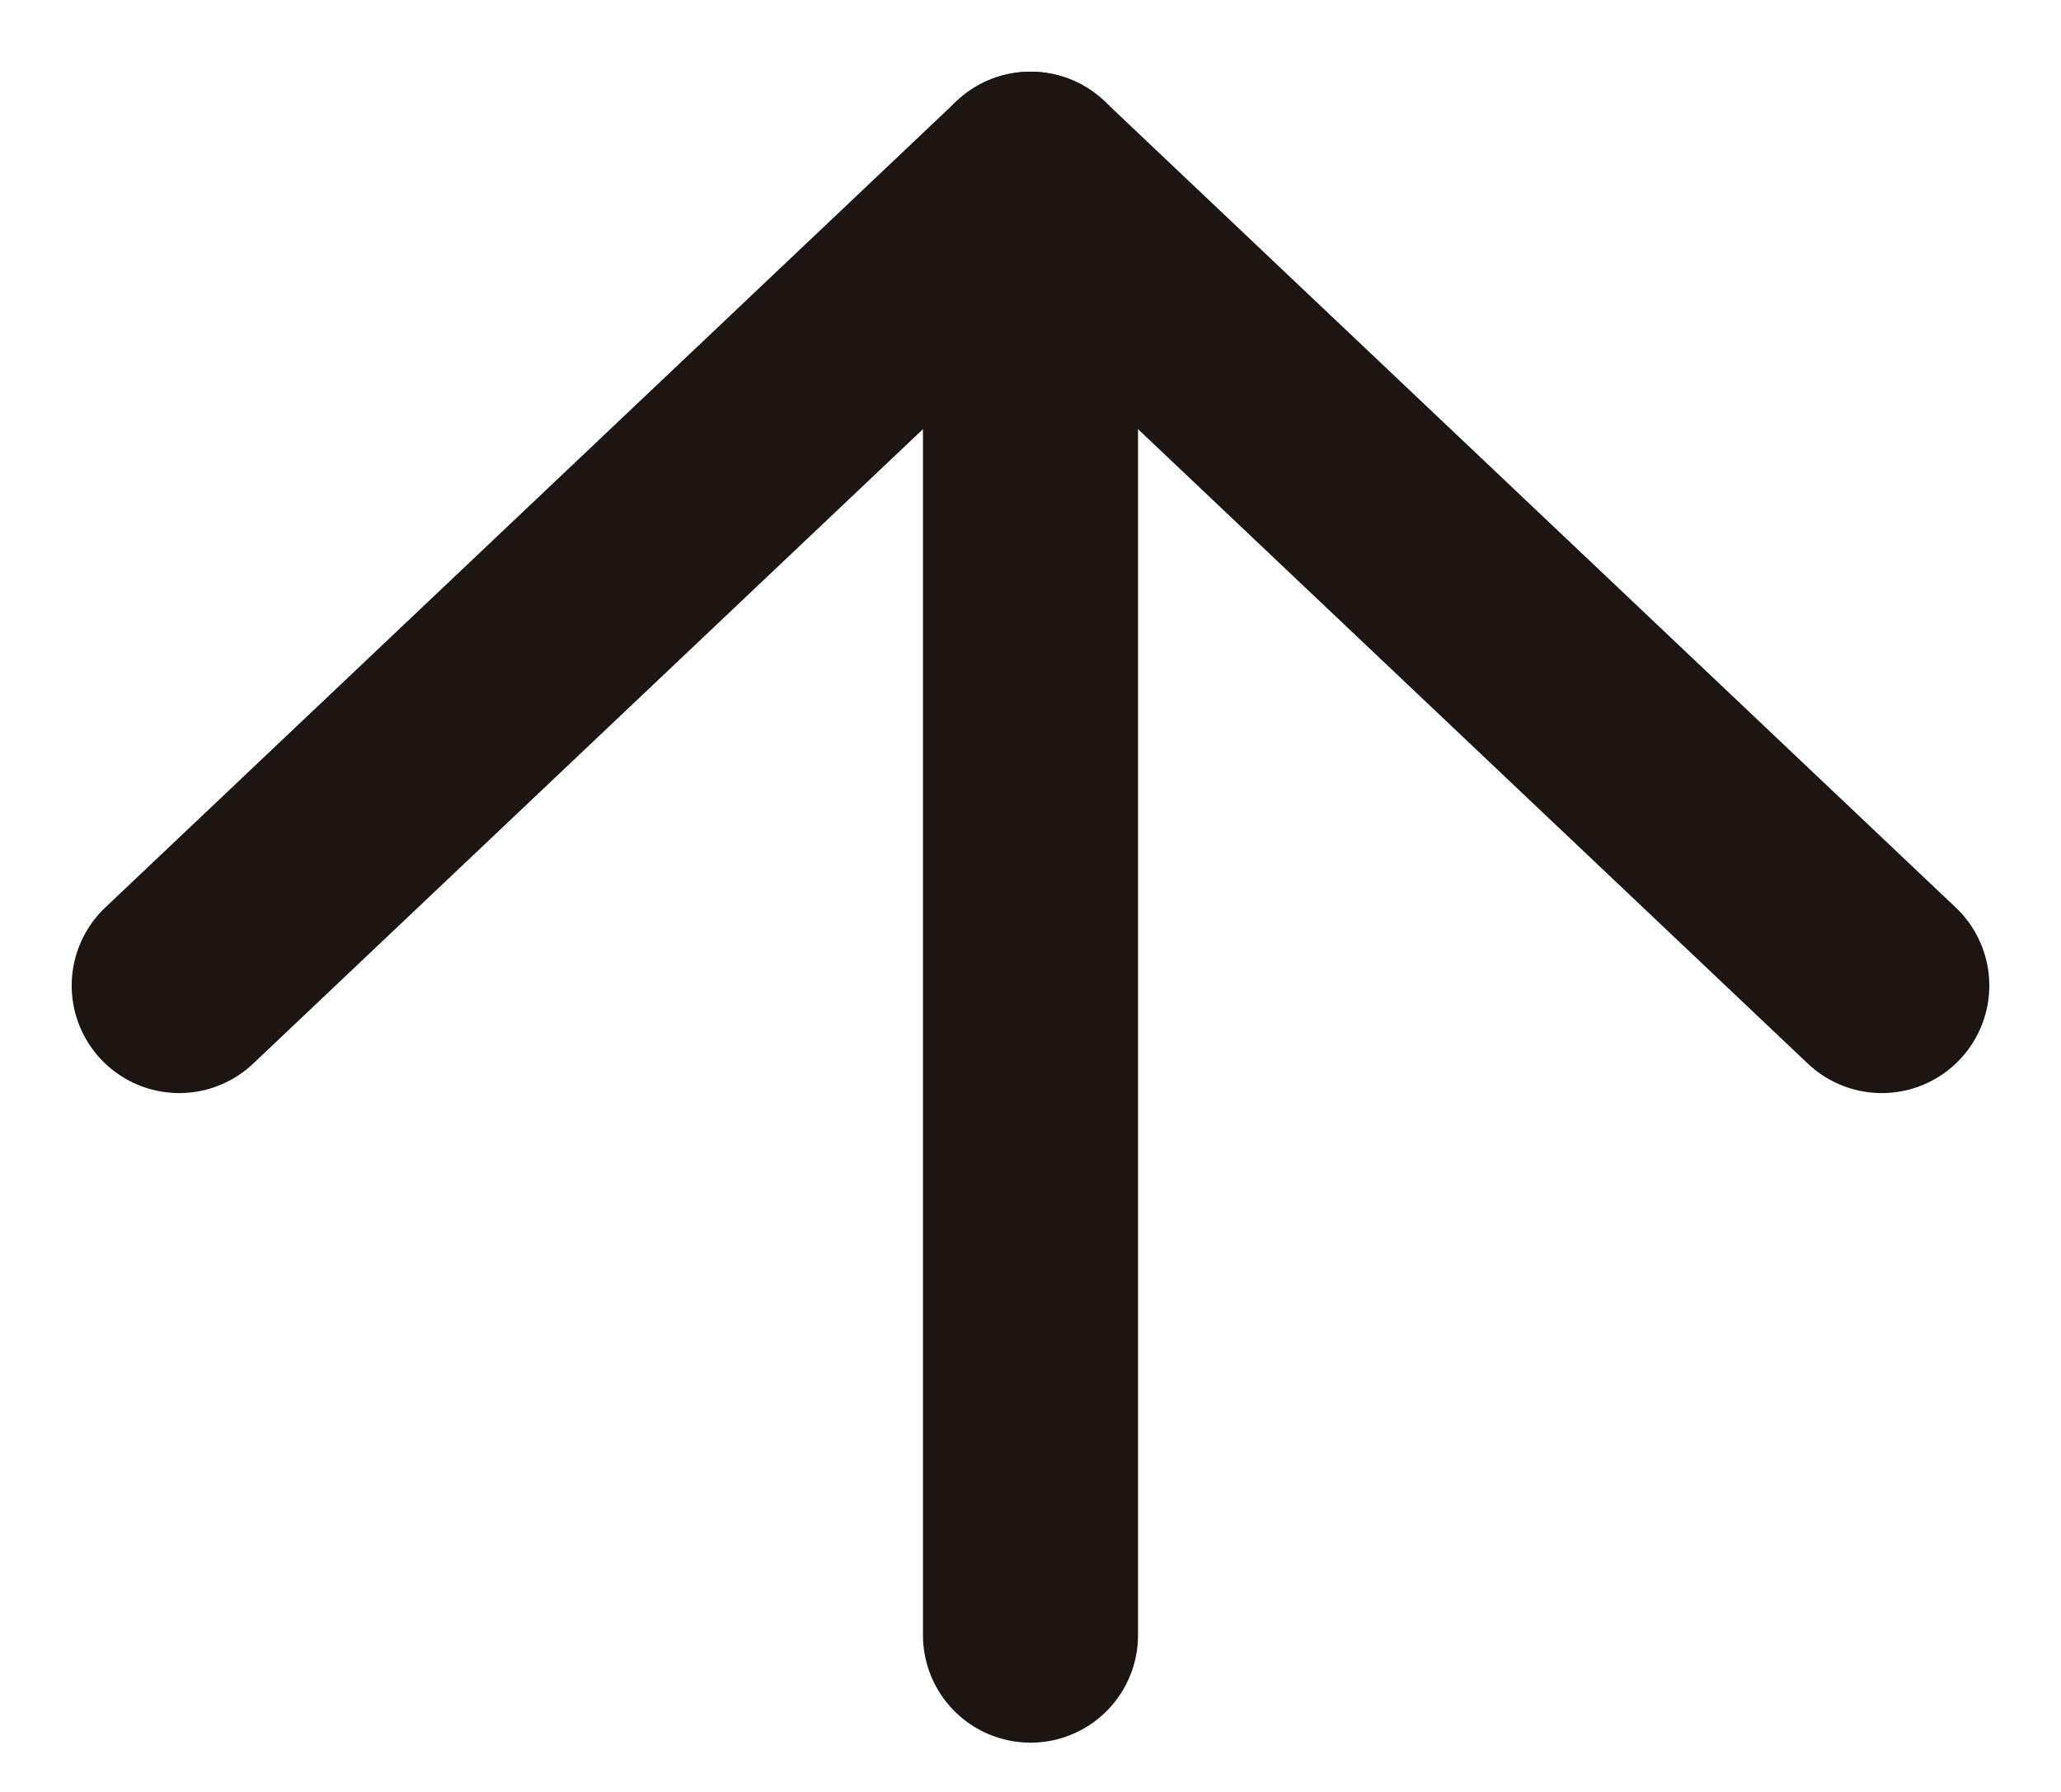
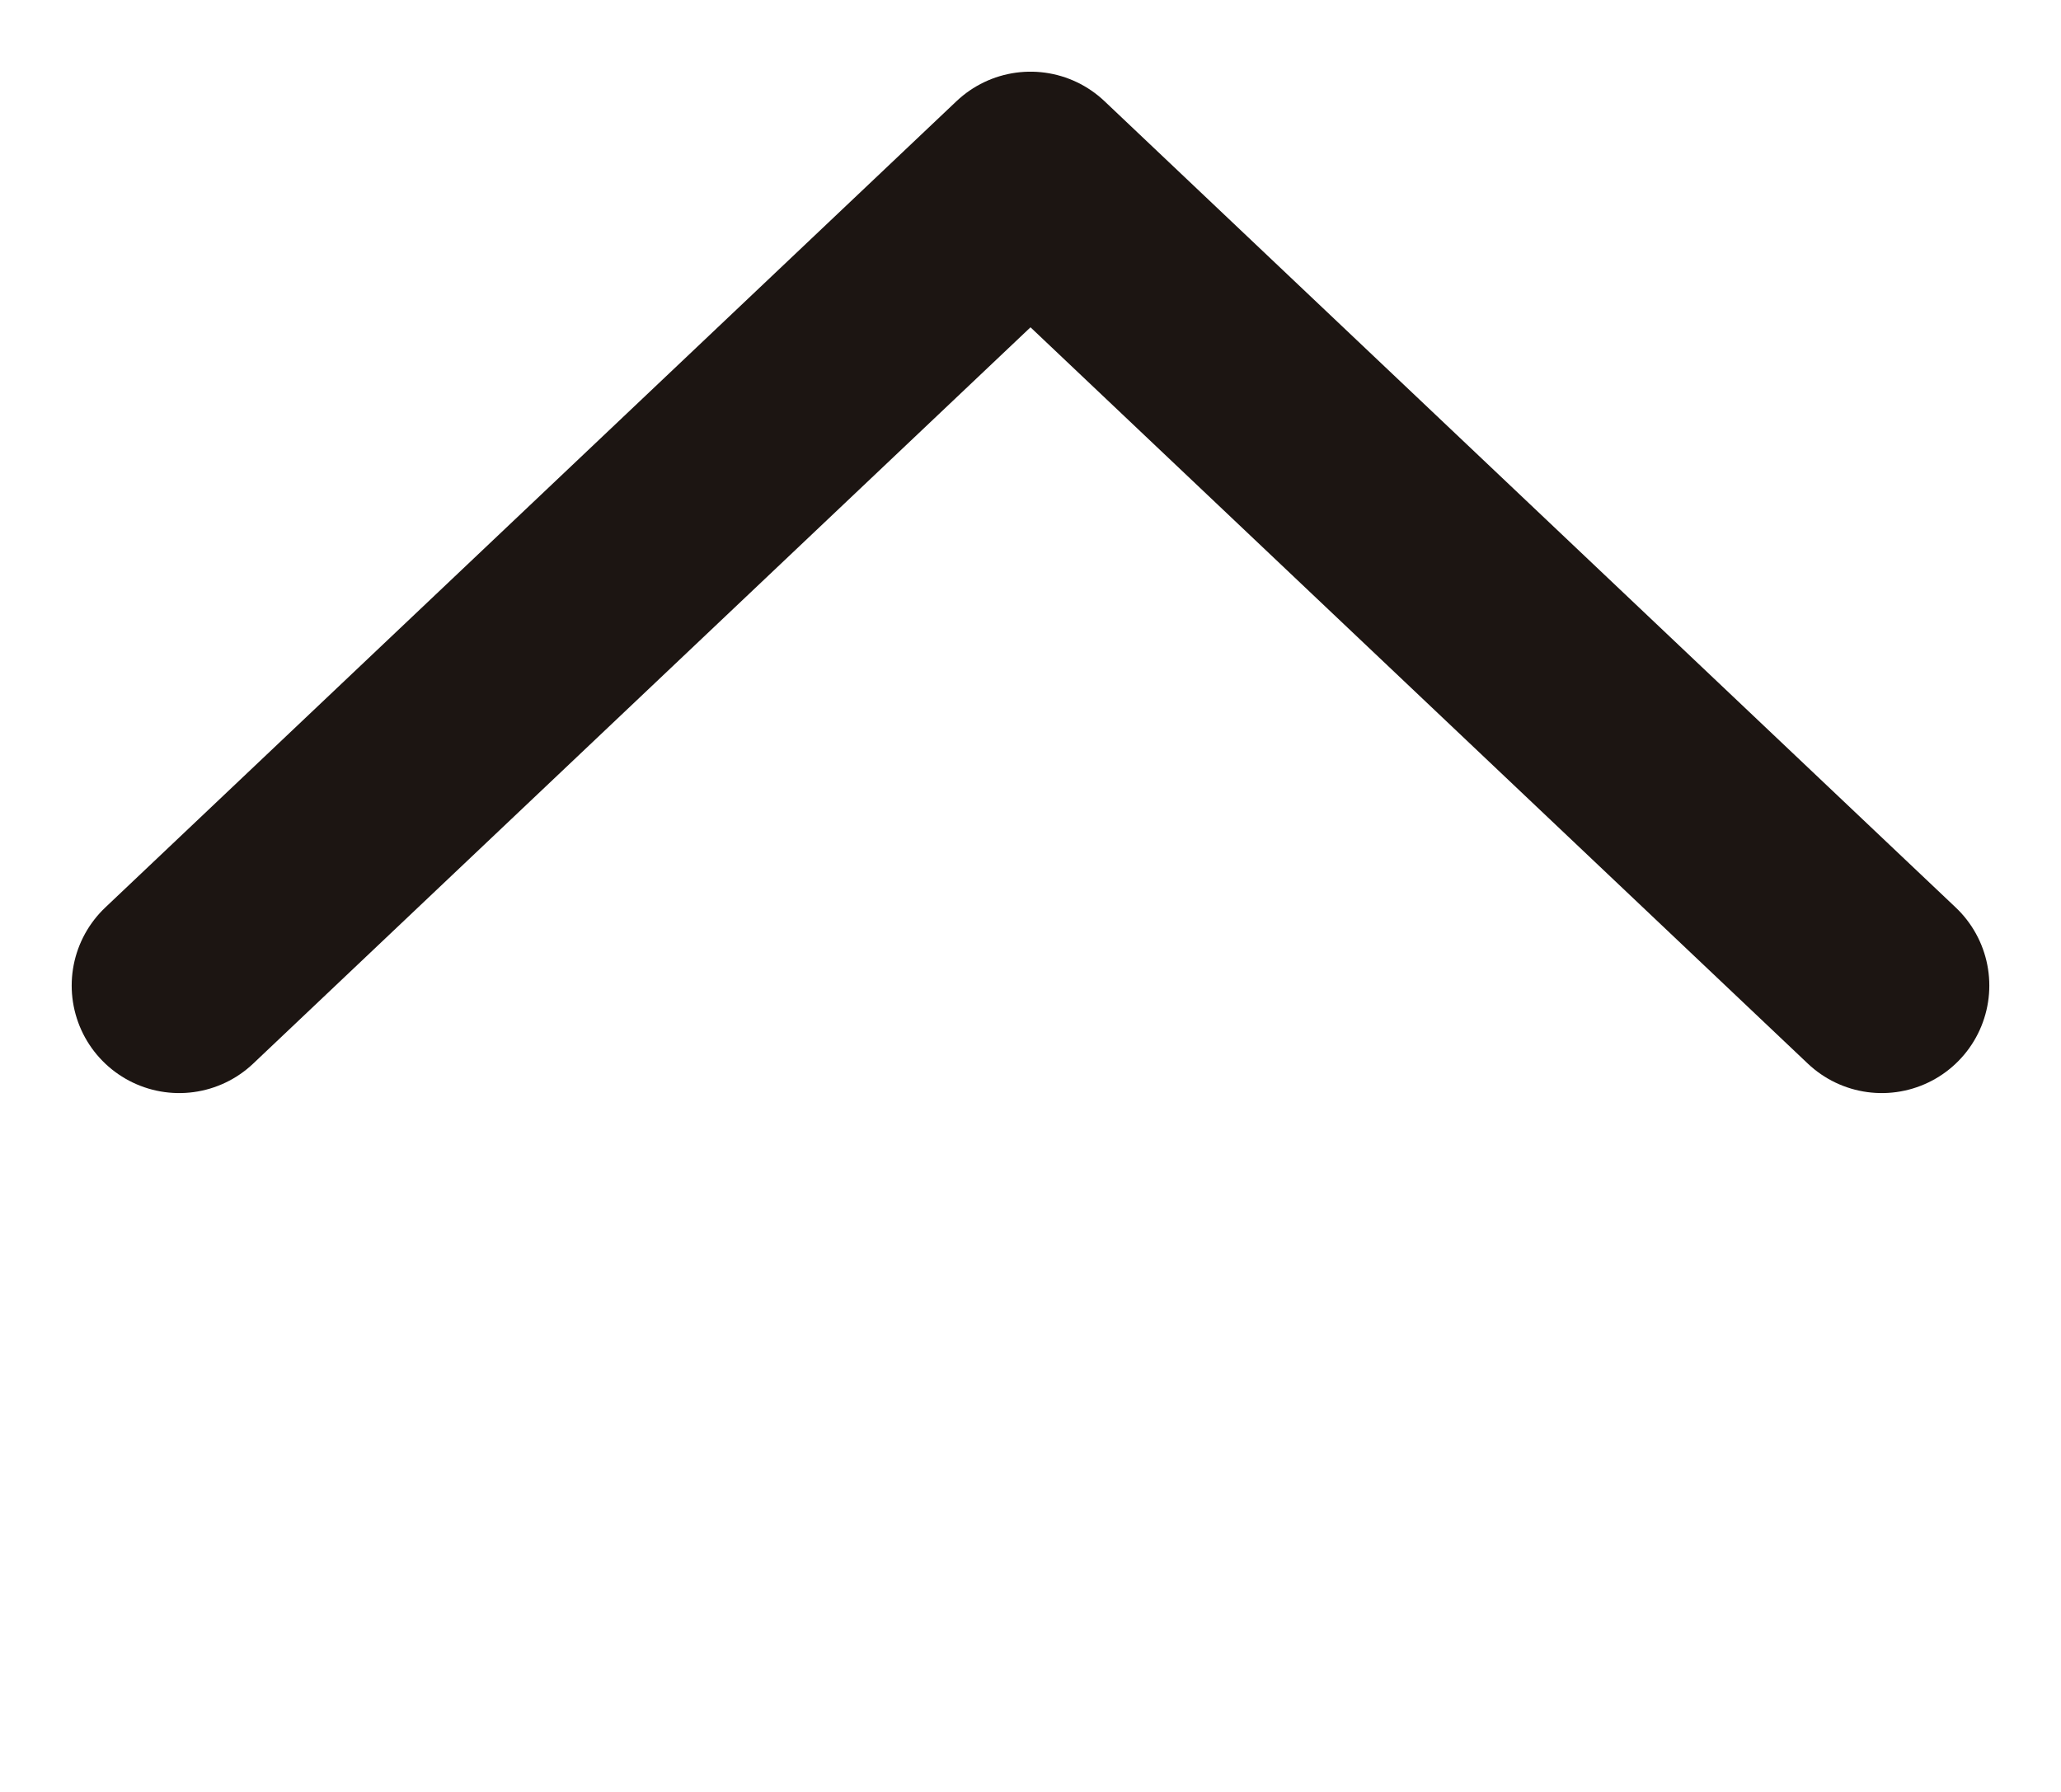
<svg xmlns="http://www.w3.org/2000/svg" width="23" height="20" viewBox="0 0 23 20">
  <g>
    <g>
      <g>
        <path fill="none" stroke="#1c1512" stroke-linecap="round" stroke-linejoin="round" stroke-miterlimit="20" stroke-width="2.4" d="M2 11v0l9.5-9v0l9.5 9v0" />
      </g>
      <g>
-         <path fill="none" stroke="#1c1512" stroke-linecap="round" stroke-miterlimit="20" stroke-width="2.4" d="M11.5 2v16.25" />
-       </g>
+         </g>
    </g>
  </g>
</svg>